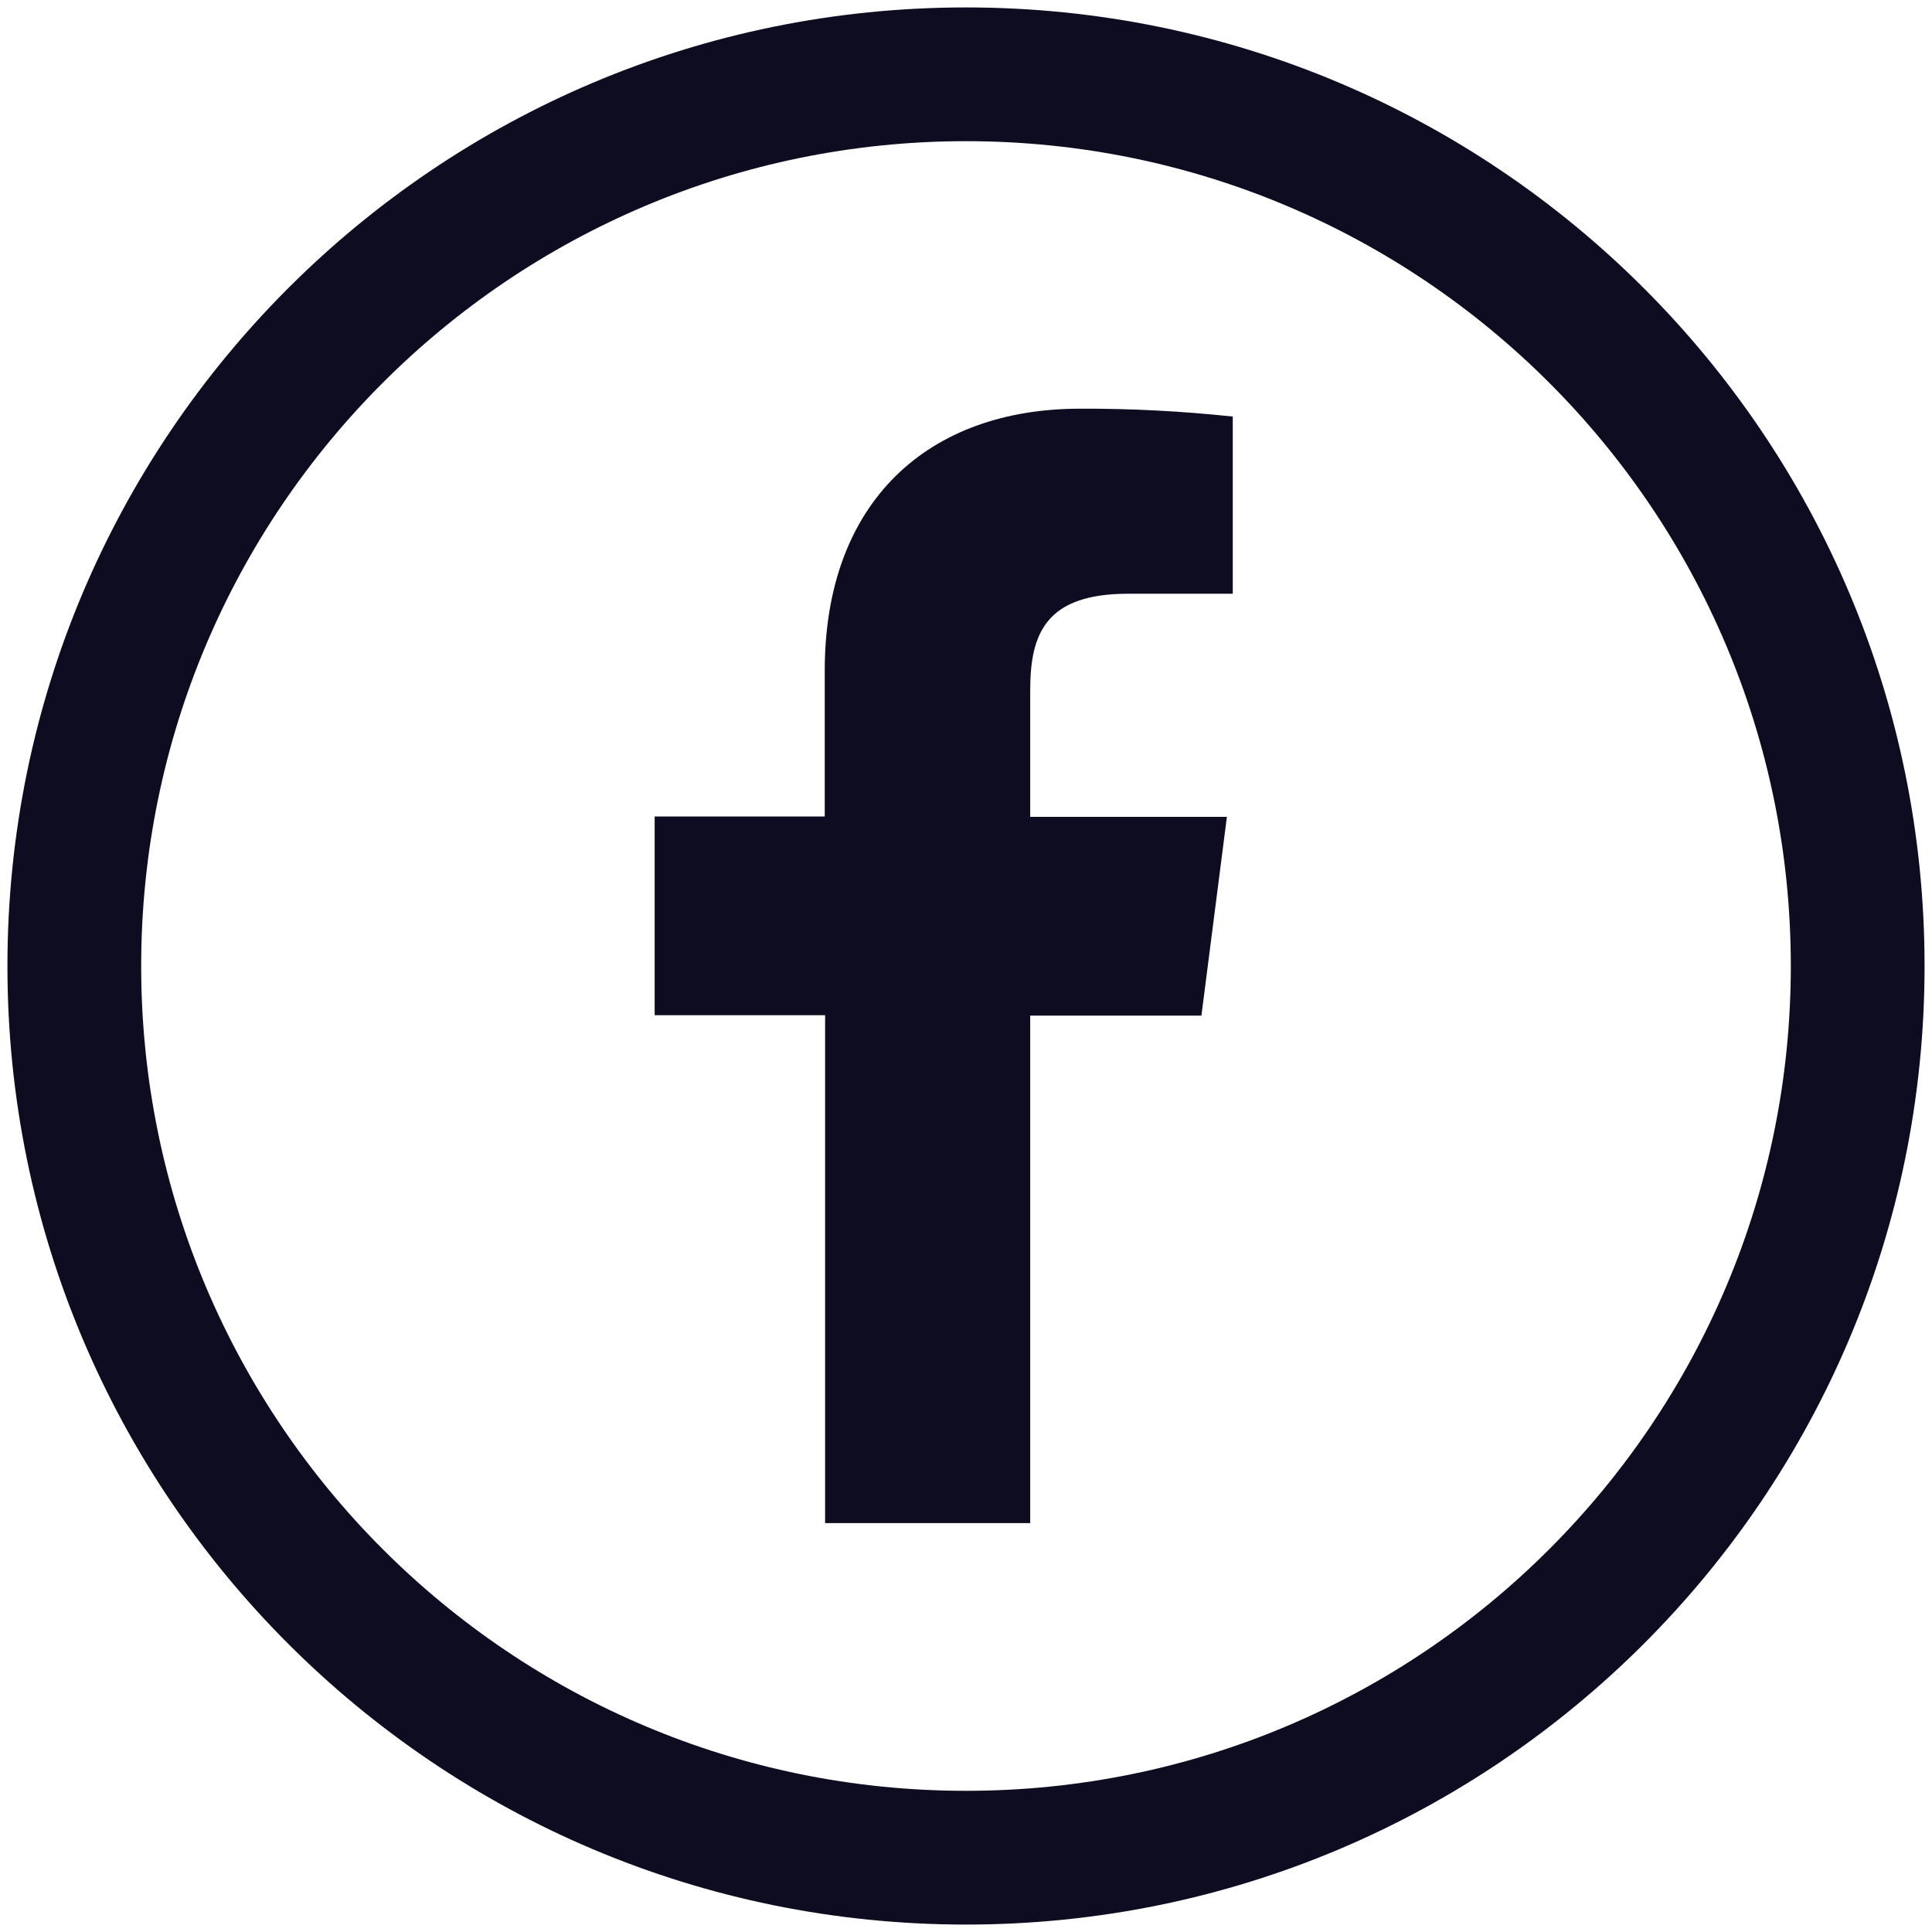
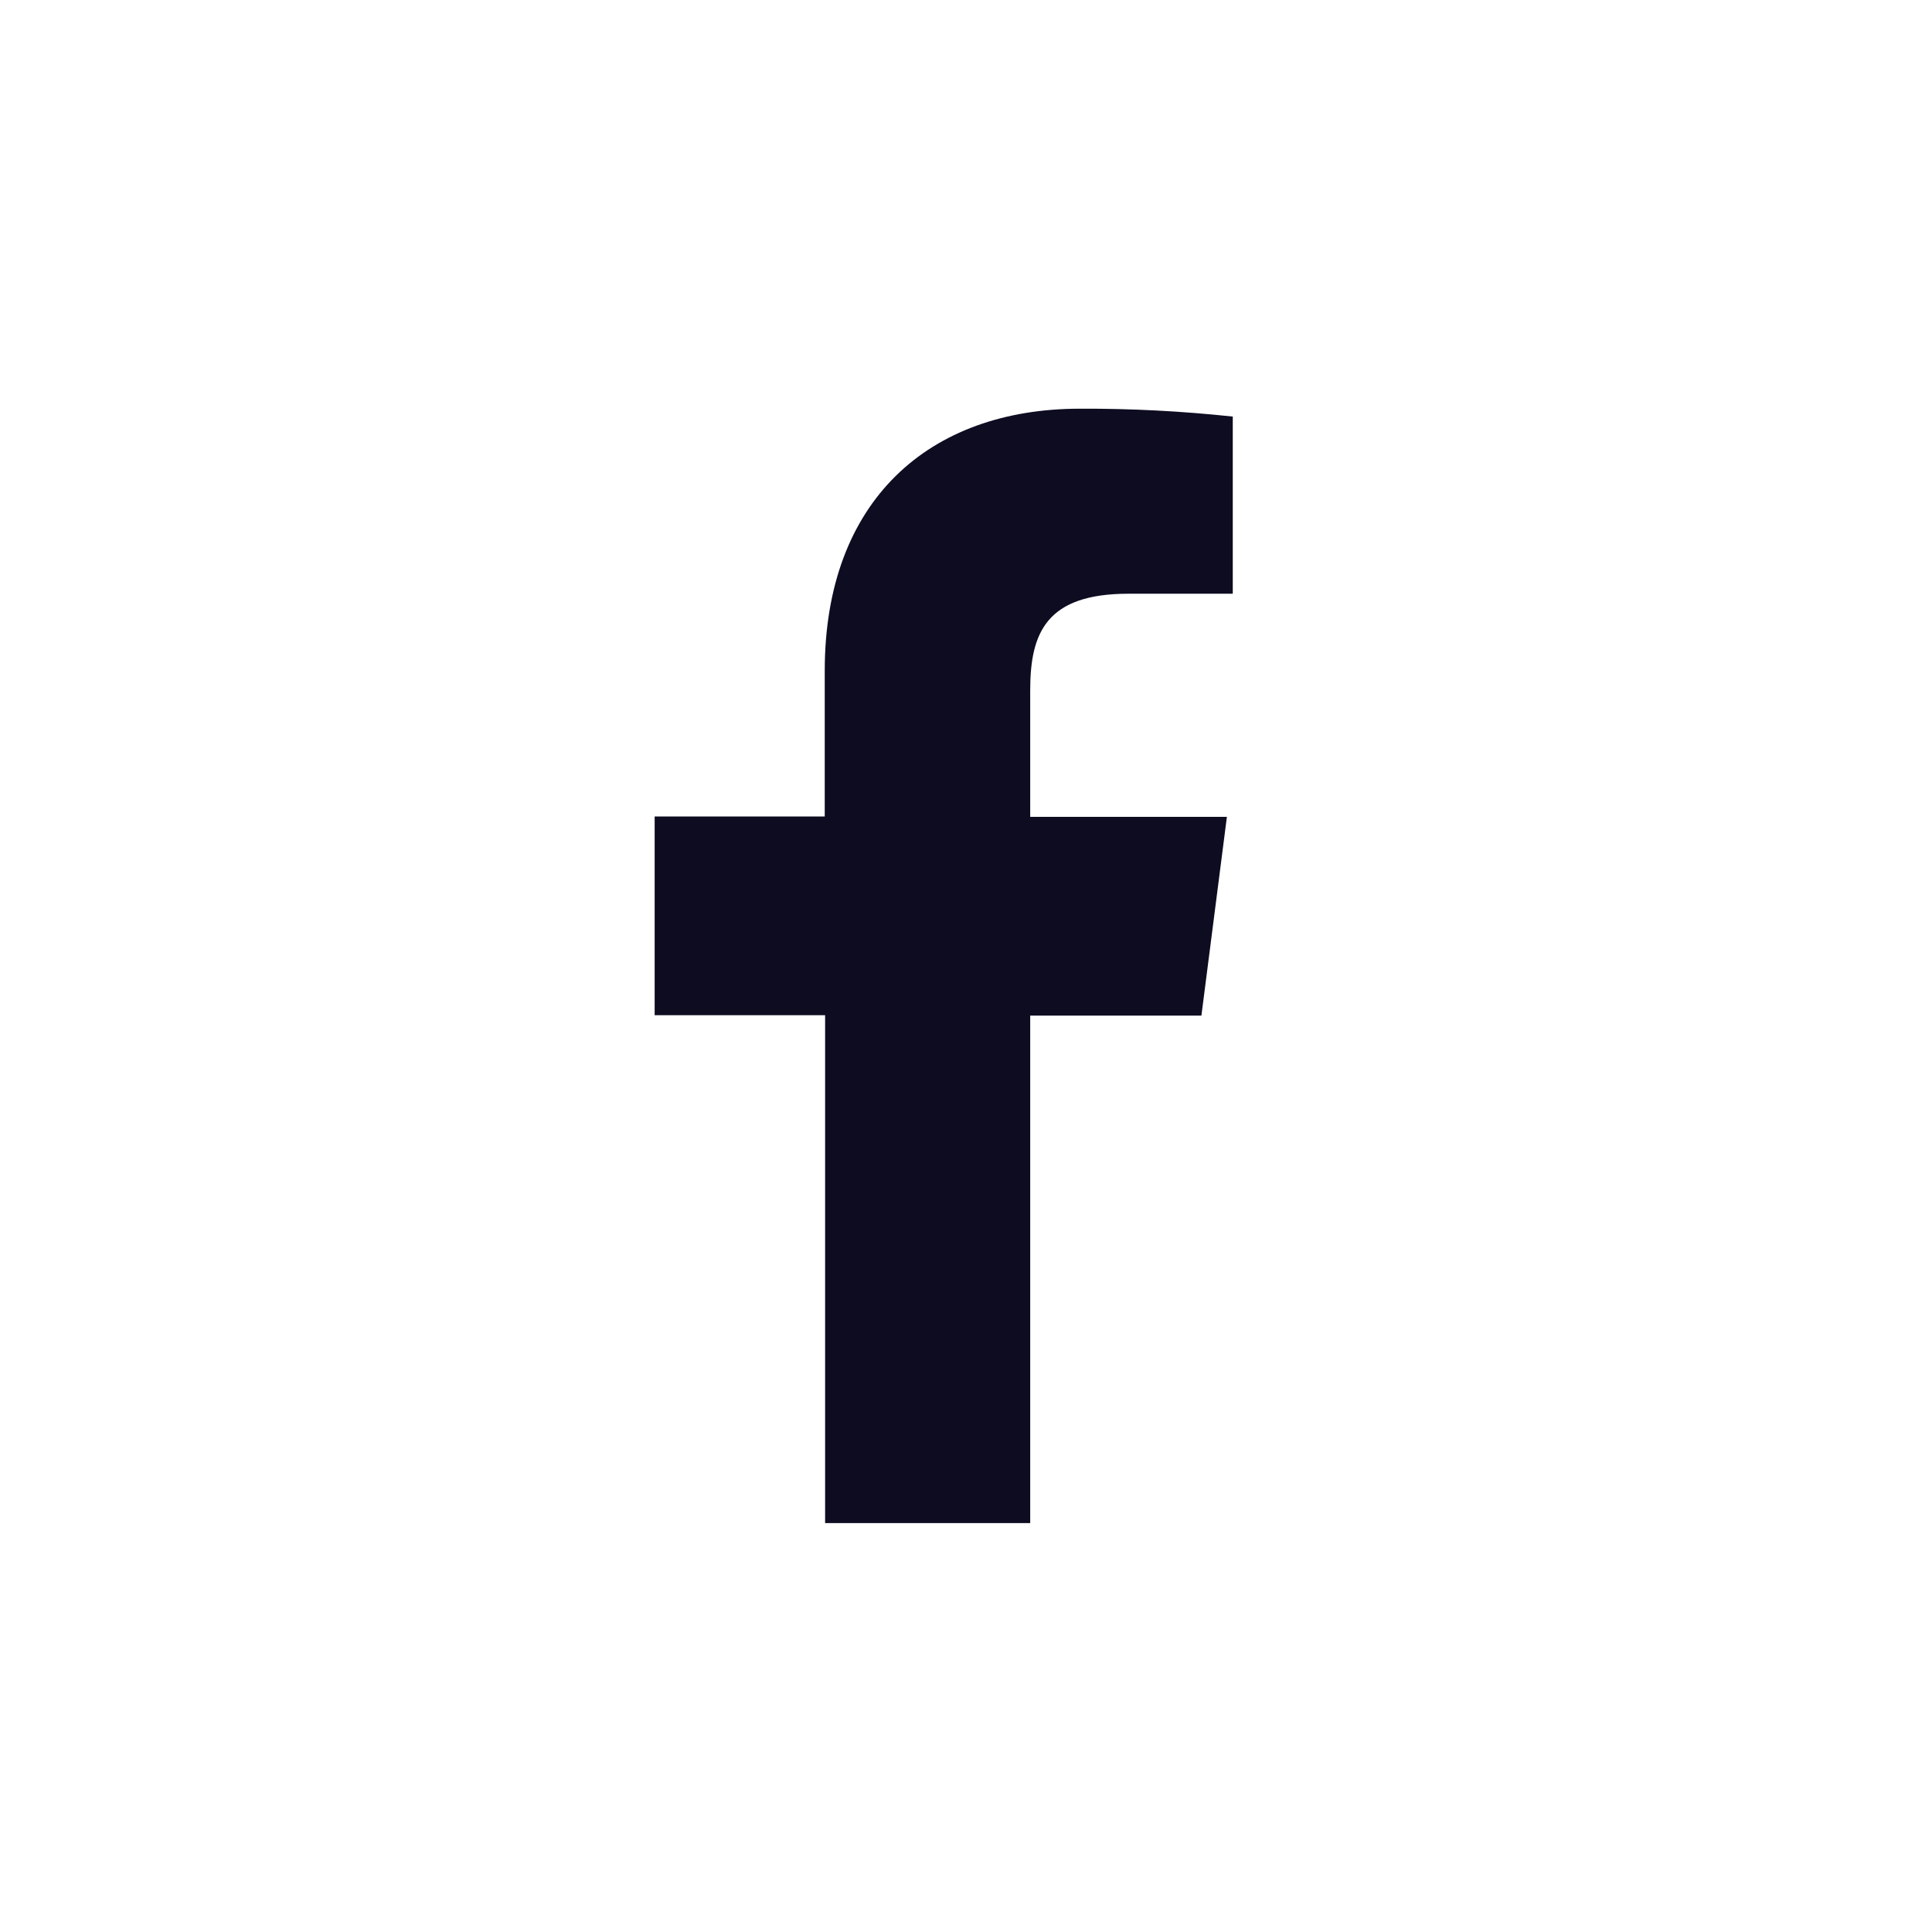
<svg xmlns="http://www.w3.org/2000/svg" width="26" height="26" viewBox="0 0 26 26" fill="none">
-   <path fill-rule="evenodd" clip-rule="evenodd" d="M13 1.9C6.87 1.9 1.9 6.87 1.9 13C1.9 19.13 6.87 24.1 13 24.1C19.131 24.1 24.1 19.13 24.1 13C24.1 6.87 19.131 1.9 13 1.9ZM0.1 13C0.1 5.875 5.876 0.1 13 0.1C20.125 0.1 25.9 5.875 25.9 13C25.9 20.124 20.125 25.9 13 25.9C5.876 25.9 0.1 20.124 0.1 13Z" fill="#0D0C21" />
  <path d="M13.864 20.497V13.668H16.168L16.511 10.993H13.864V9.29C13.864 8.518 14.079 7.99 15.187 7.99H16.59V5.606C15.907 5.533 15.221 5.497 14.534 5.5C12.497 5.5 11.099 6.743 11.099 9.026V10.988H8.81V13.662H11.104V20.497H13.864Z" fill="#0D0C21" />
</svg>